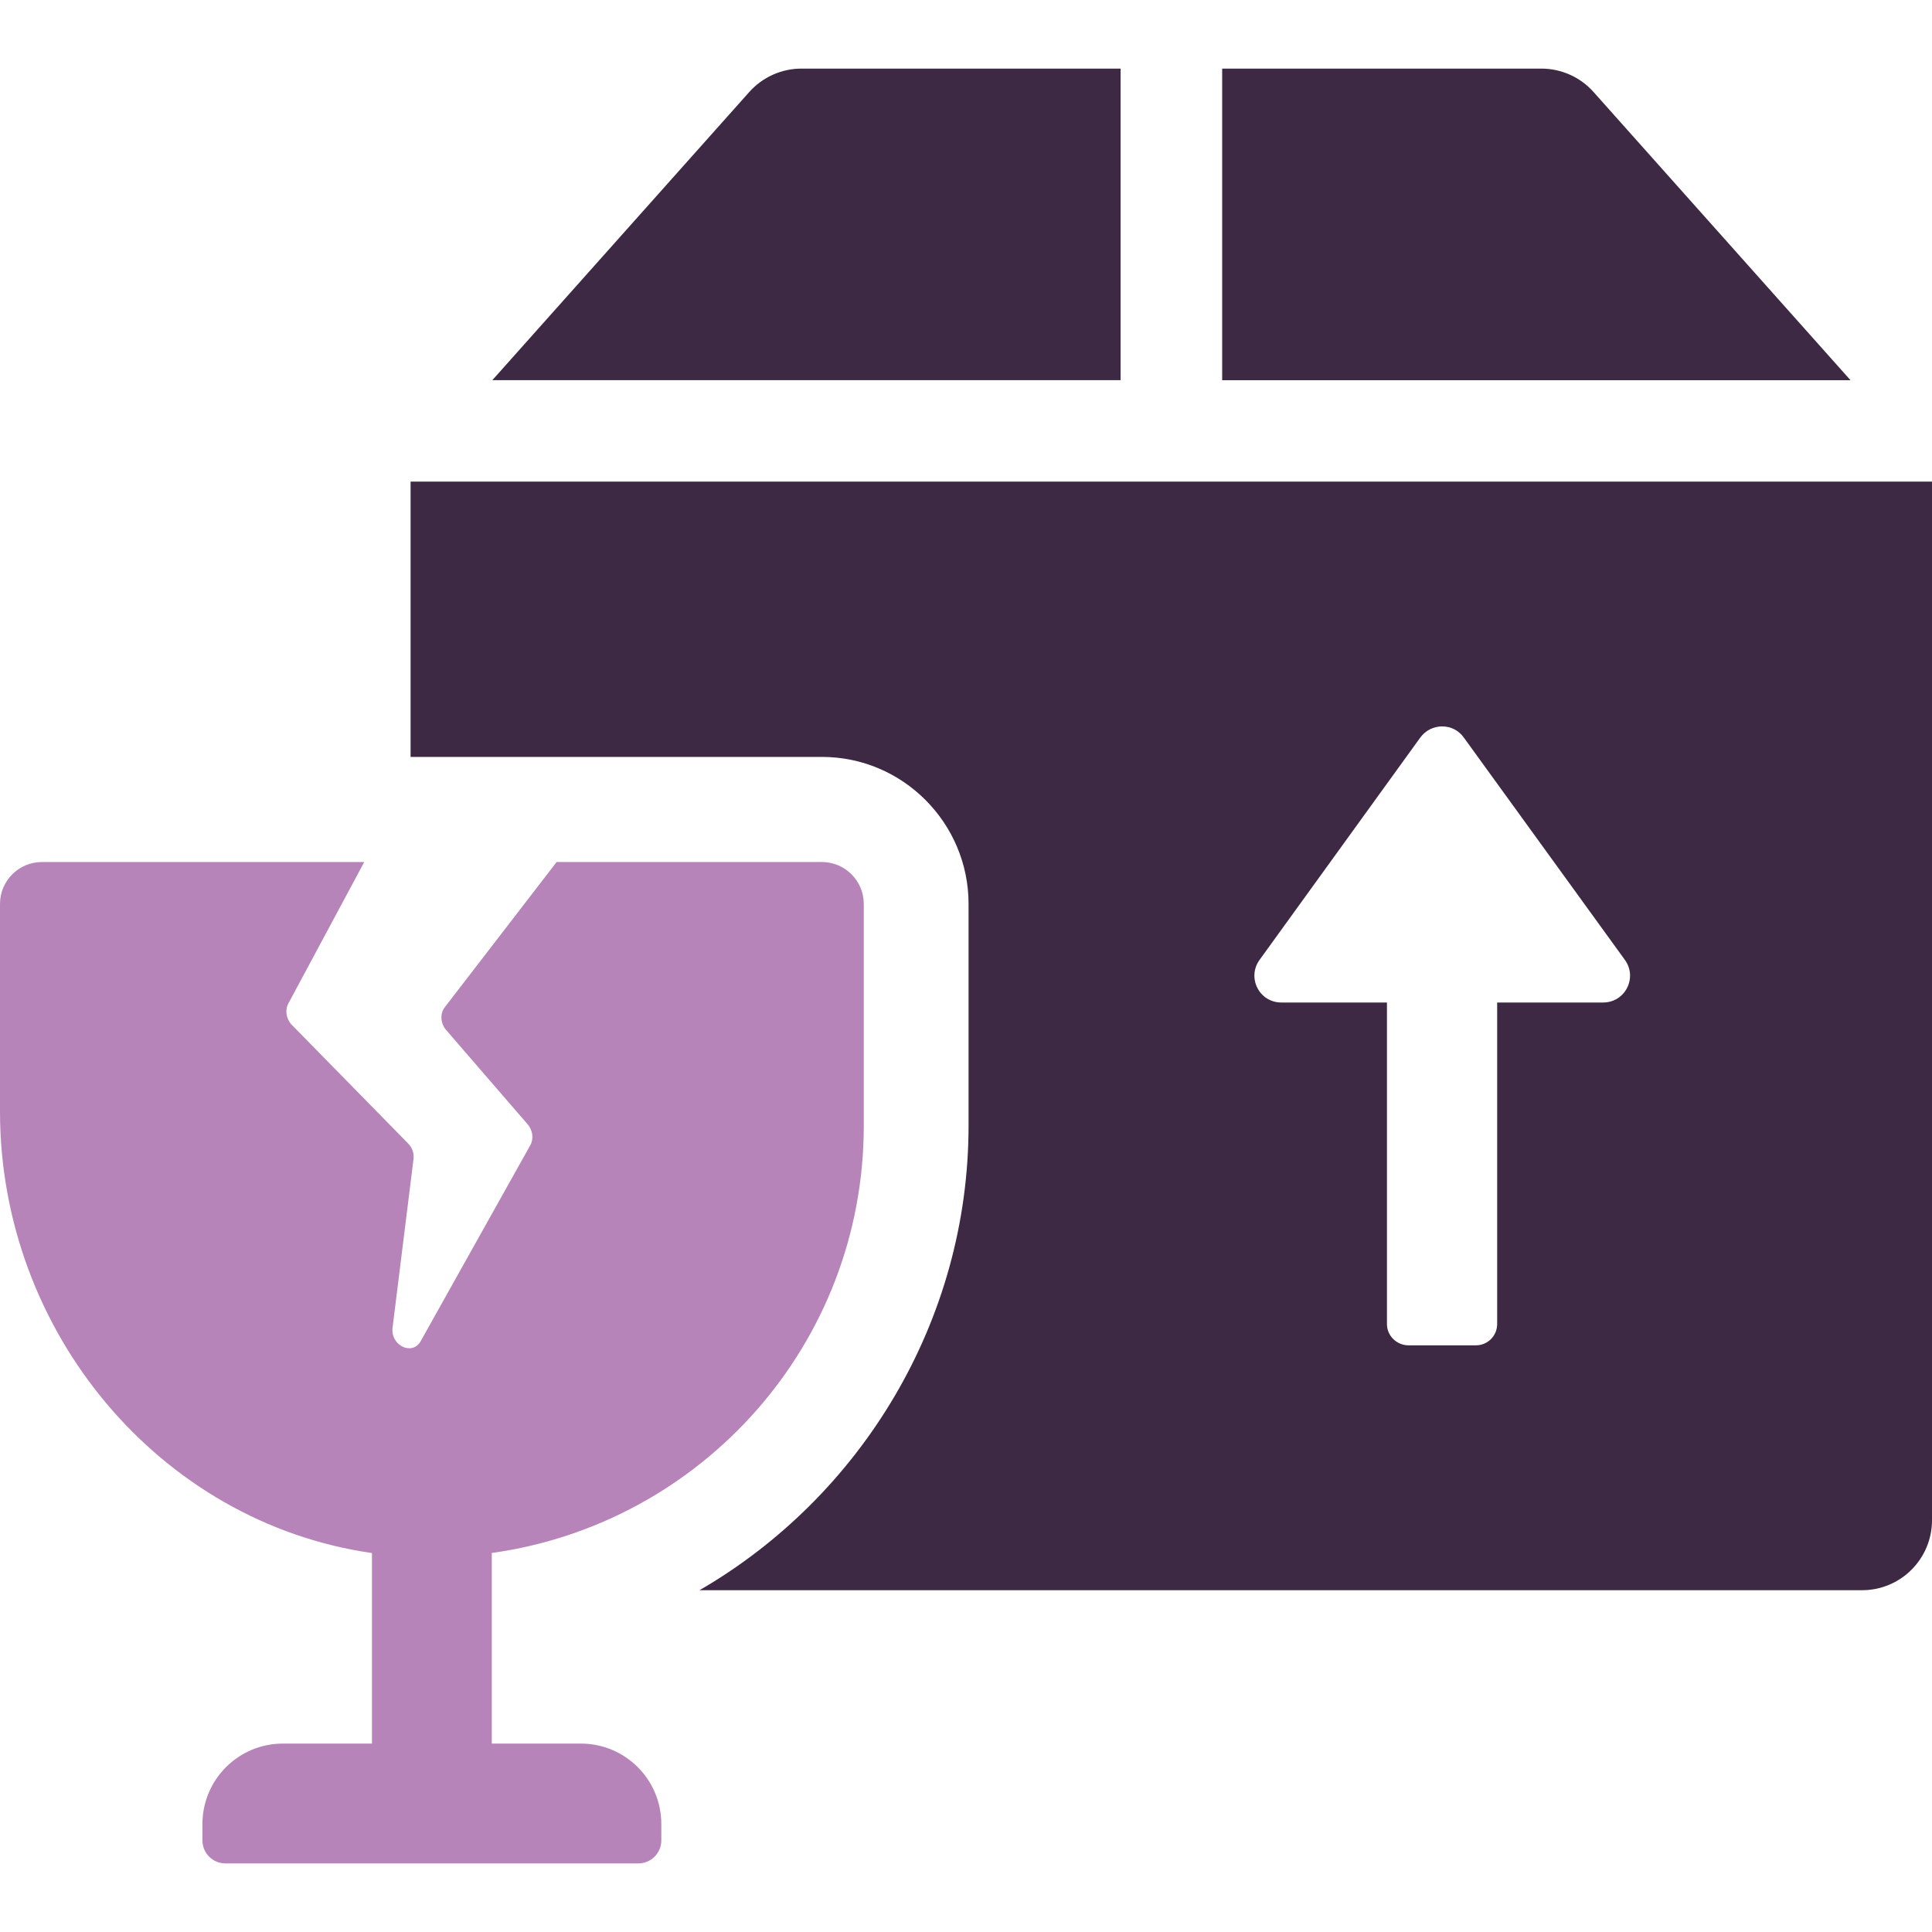
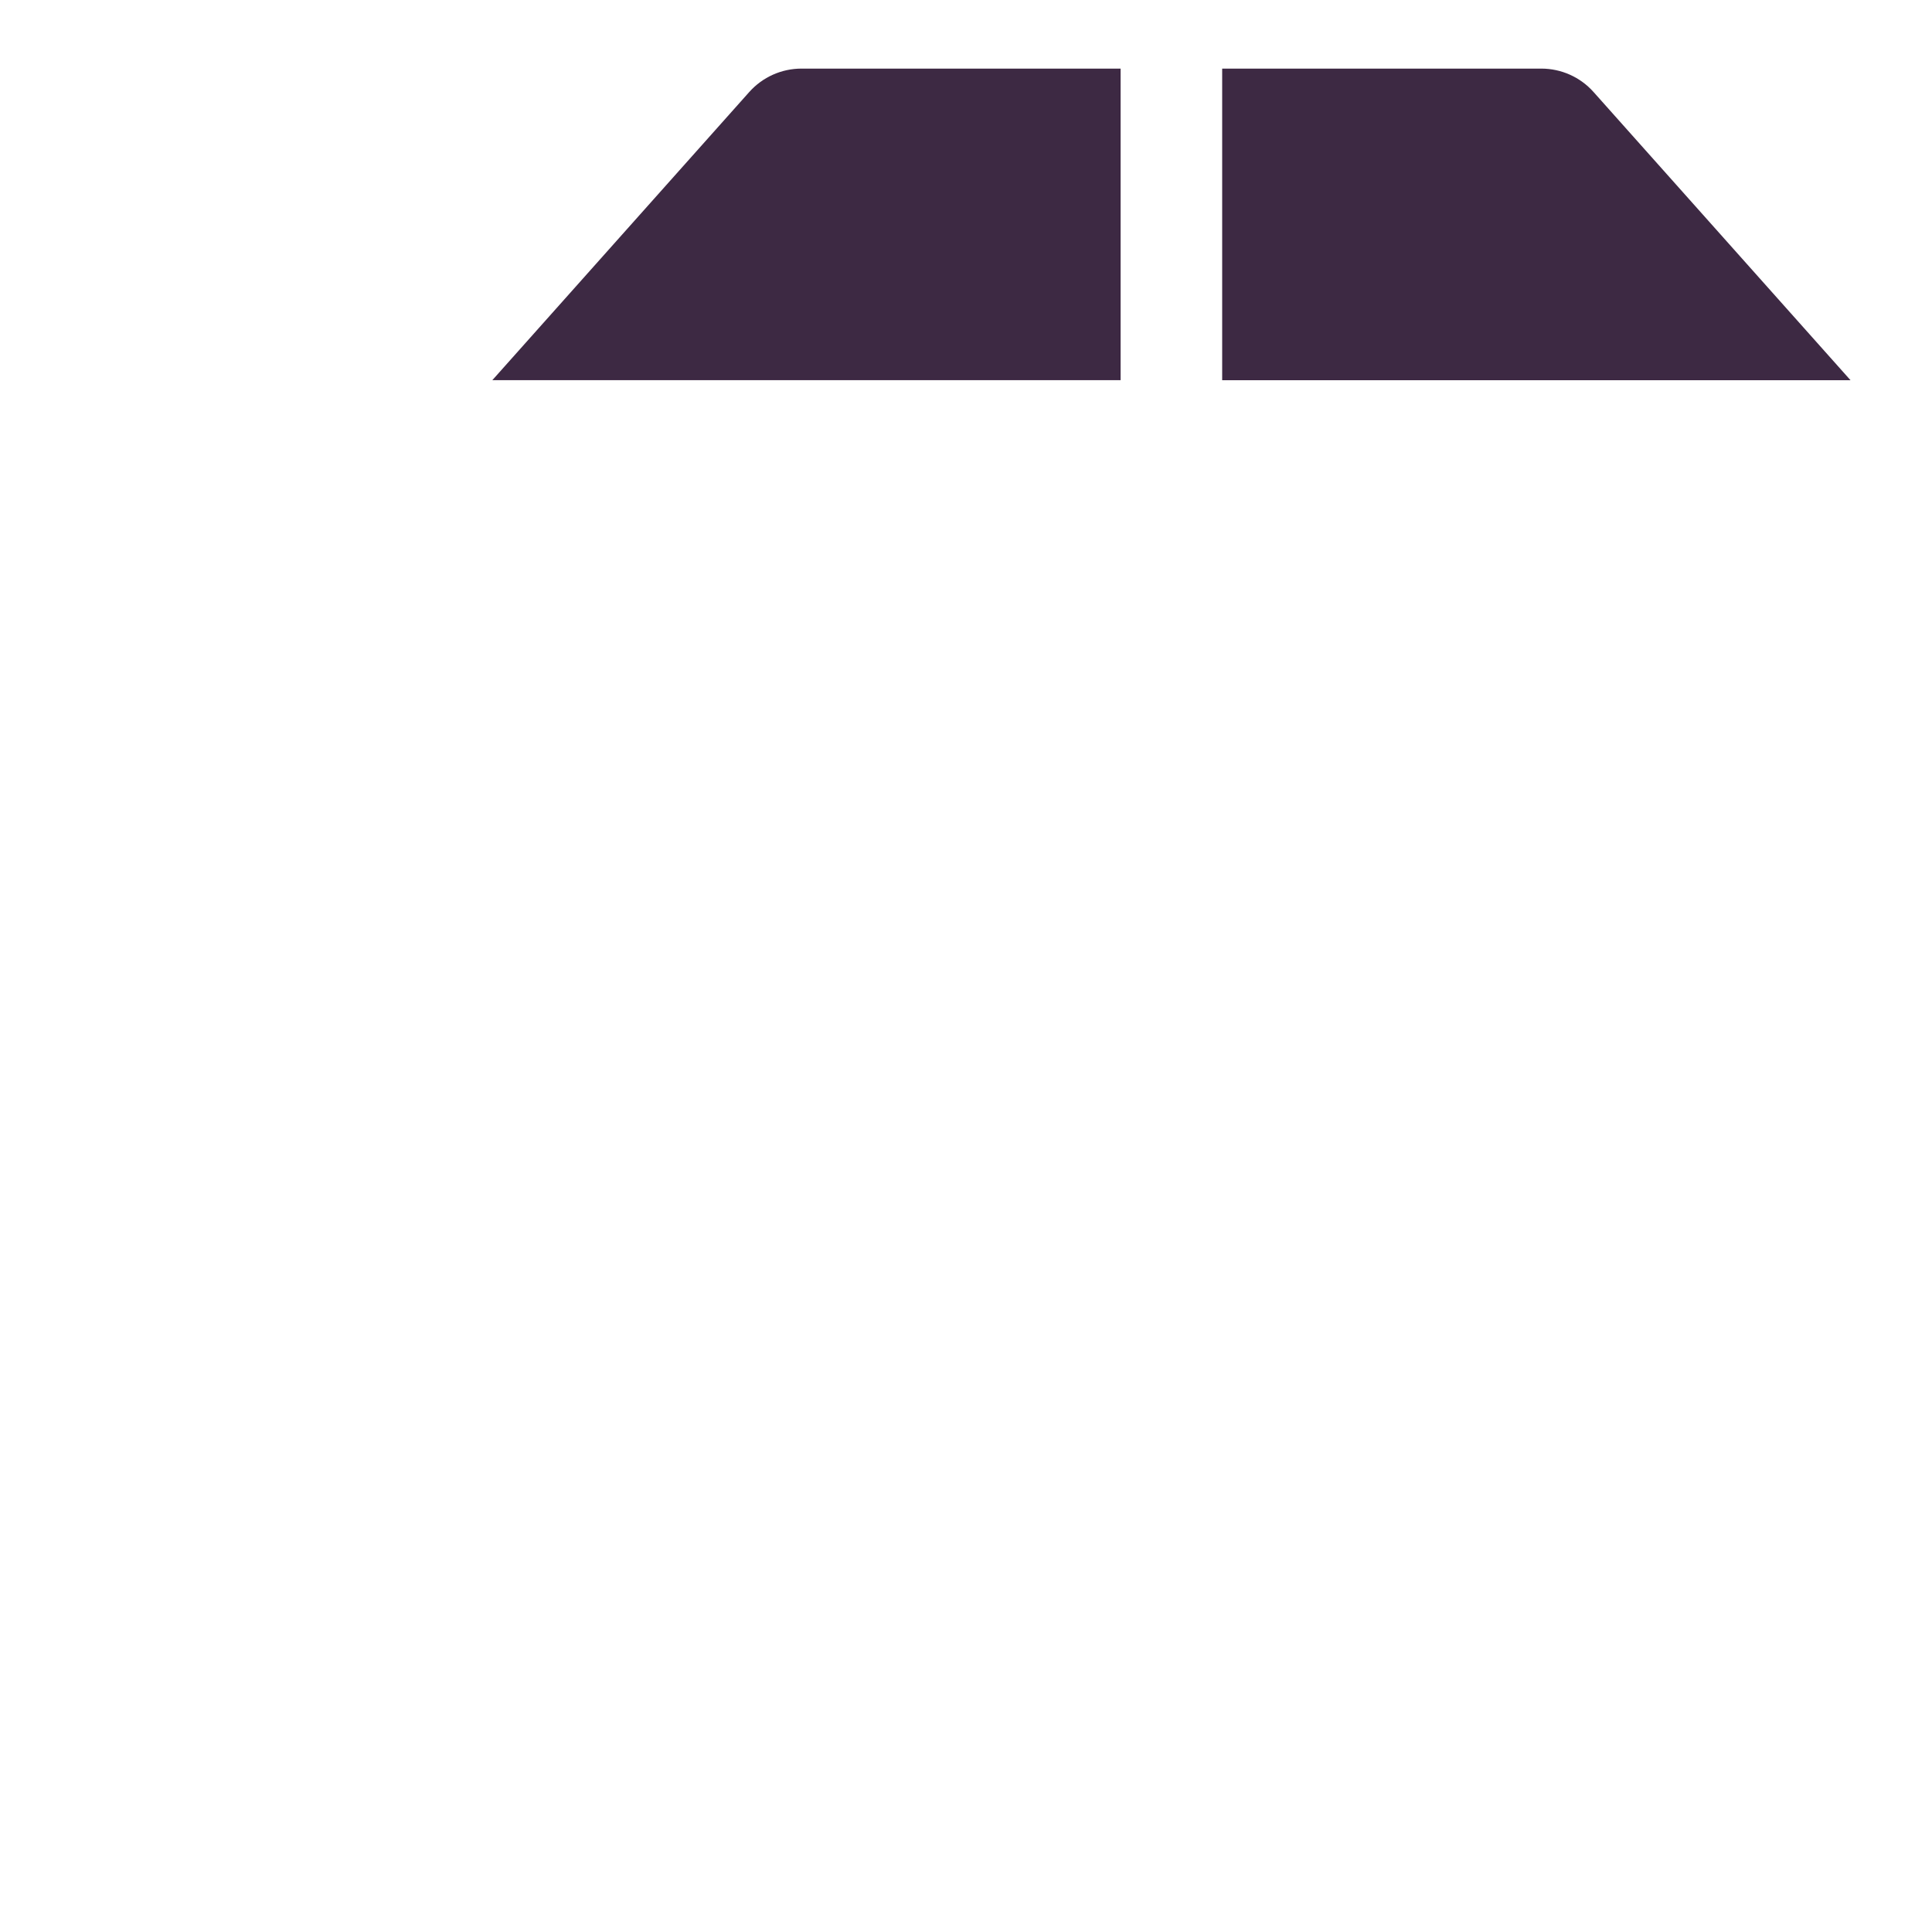
<svg xmlns="http://www.w3.org/2000/svg" id="Layer_1" version="1.1" viewBox="0 0 256 256">
  <defs>
    <style>
      .cls-1 {
        fill: #3d2943;
      }

      .cls-1, .cls-2 {
        stroke-width: 0px;
      }

      .cls-2 {
        fill: #b684b8;
      }
    </style>
  </defs>
-   <path class="cls-1" d="M54.404,63.814v36.481h54.513c10.708,0,19.422,8.762,19.422,19.47v29.388c0,25.911-14.23,49.136-35.646,61.558h154.036c5.146,0,9.271-4.171,9.271-9.271V63.814H54.404ZM212.427,132.837h-14.046v42.6c0,1.575-1.252,2.827-2.828,2.827h-8.9c-1.576,0-2.875-1.252-2.875-2.827v-42.6h-13.999c-2.92,0-4.588-3.291-2.873-5.656l21.277-29.433c1.437-1.994,4.403-1.994,5.794,0l21.322,29.433c1.716,2.365.046,5.656-2.873,5.656Z" />
  <path class="cls-1" d="M211.154,12.191c-1.759-1.974-4.277-3.101-6.919-3.101h-42.291v41.287h83.257l-34.047-38.186Z" />
  <path class="cls-1" d="M148.486,9.09h-42.285c-2.644,0-5.161,1.127-6.92,3.101l-34.047,38.186h83.252V9.09Z" />
-   <path class="cls-2" d="M76.969,231.032h-11.804v-25.257c27.838-3.875,49.29-27.704,49.29-56.608v-29.39c0-3.069-2.487-5.554-5.556-5.554h-35.144l-14.833,19.259c-.641.833-.559,2.125.188,2.99l10.817,12.517c.67.779.814,1.913.345,2.752l-14.53,25.973c-1.108,1.978-4.019.575-3.724-1.793l2.774-22.326c.094-.758-.163-1.517-.697-2.062l-15.423-15.728c-.745-.758-.942-1.949-.467-2.831l10.061-18.75H5.554c-3.068,0-5.554,2.485-5.554,5.554v27.494c0,29.175,21.149,54.467,49.288,58.516v25.246h-11.804c-5.887,0-10.66,4.774-10.66,10.661v2.171c0,1.684,1.365,3.046,3.049,3.046h54.706c1.684,0,3.049-1.363,3.049-3.046v-2.171c0-5.887-4.772-10.661-10.659-10.661Z" />
</svg>